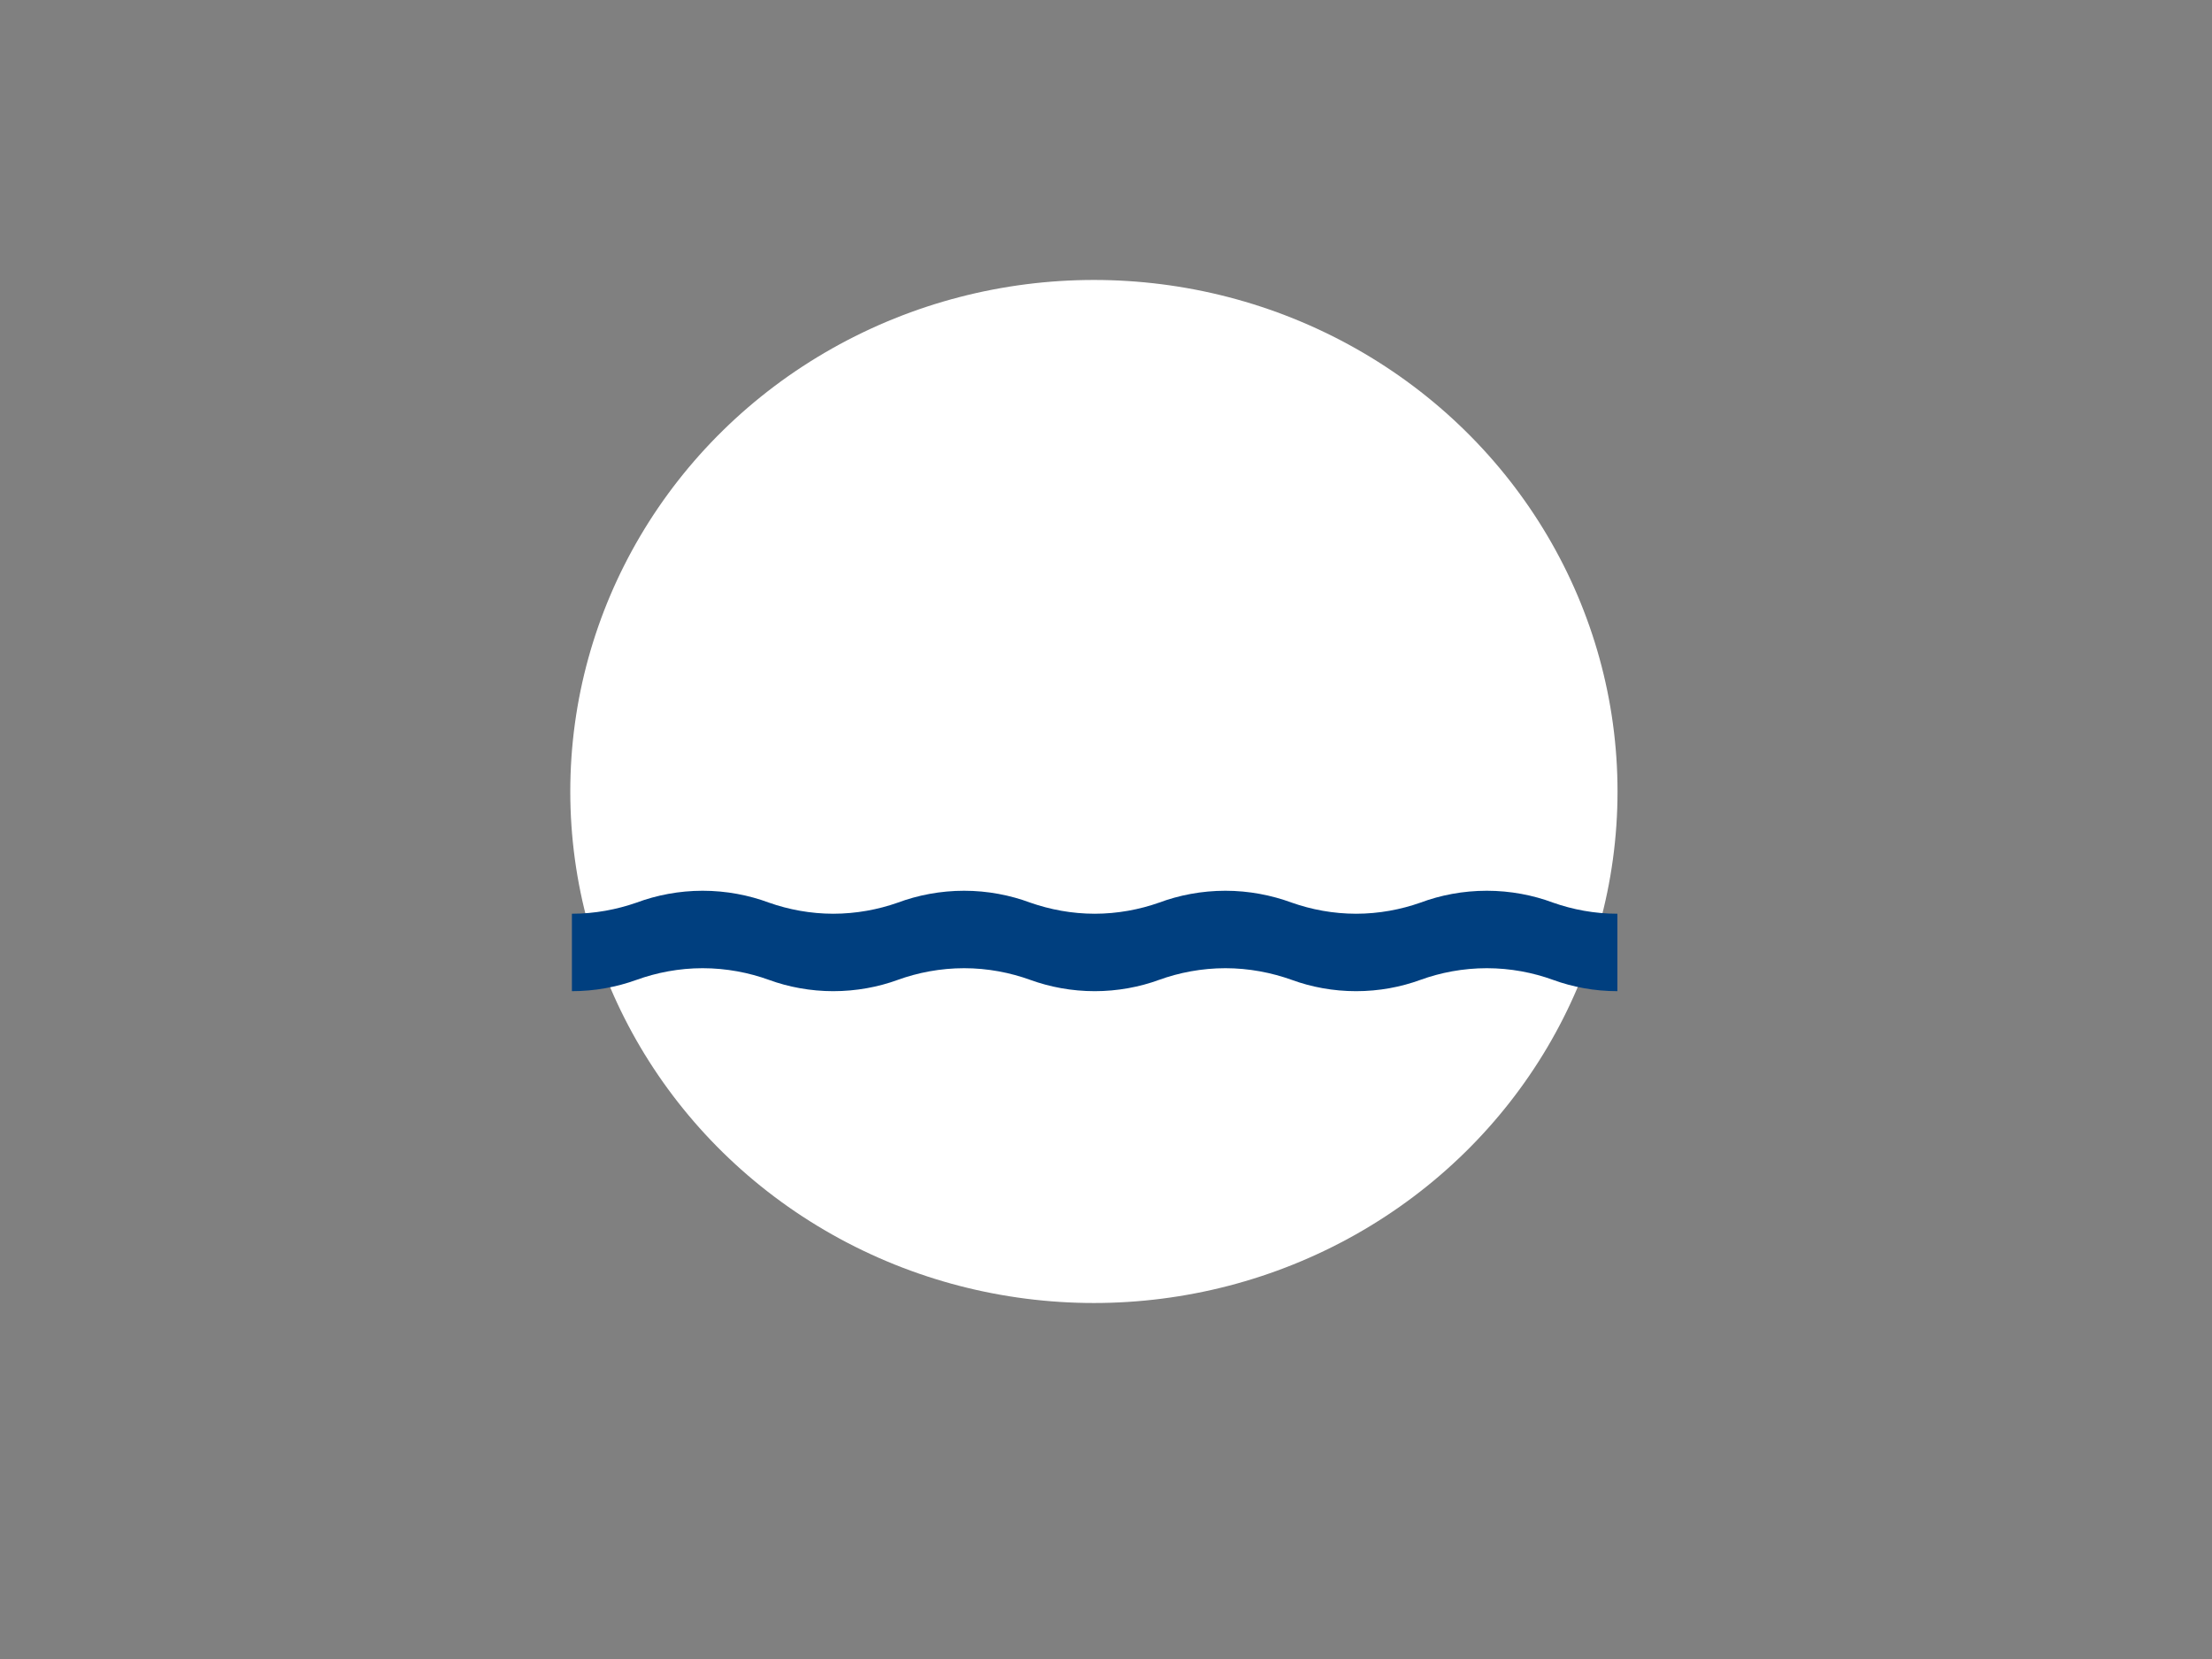
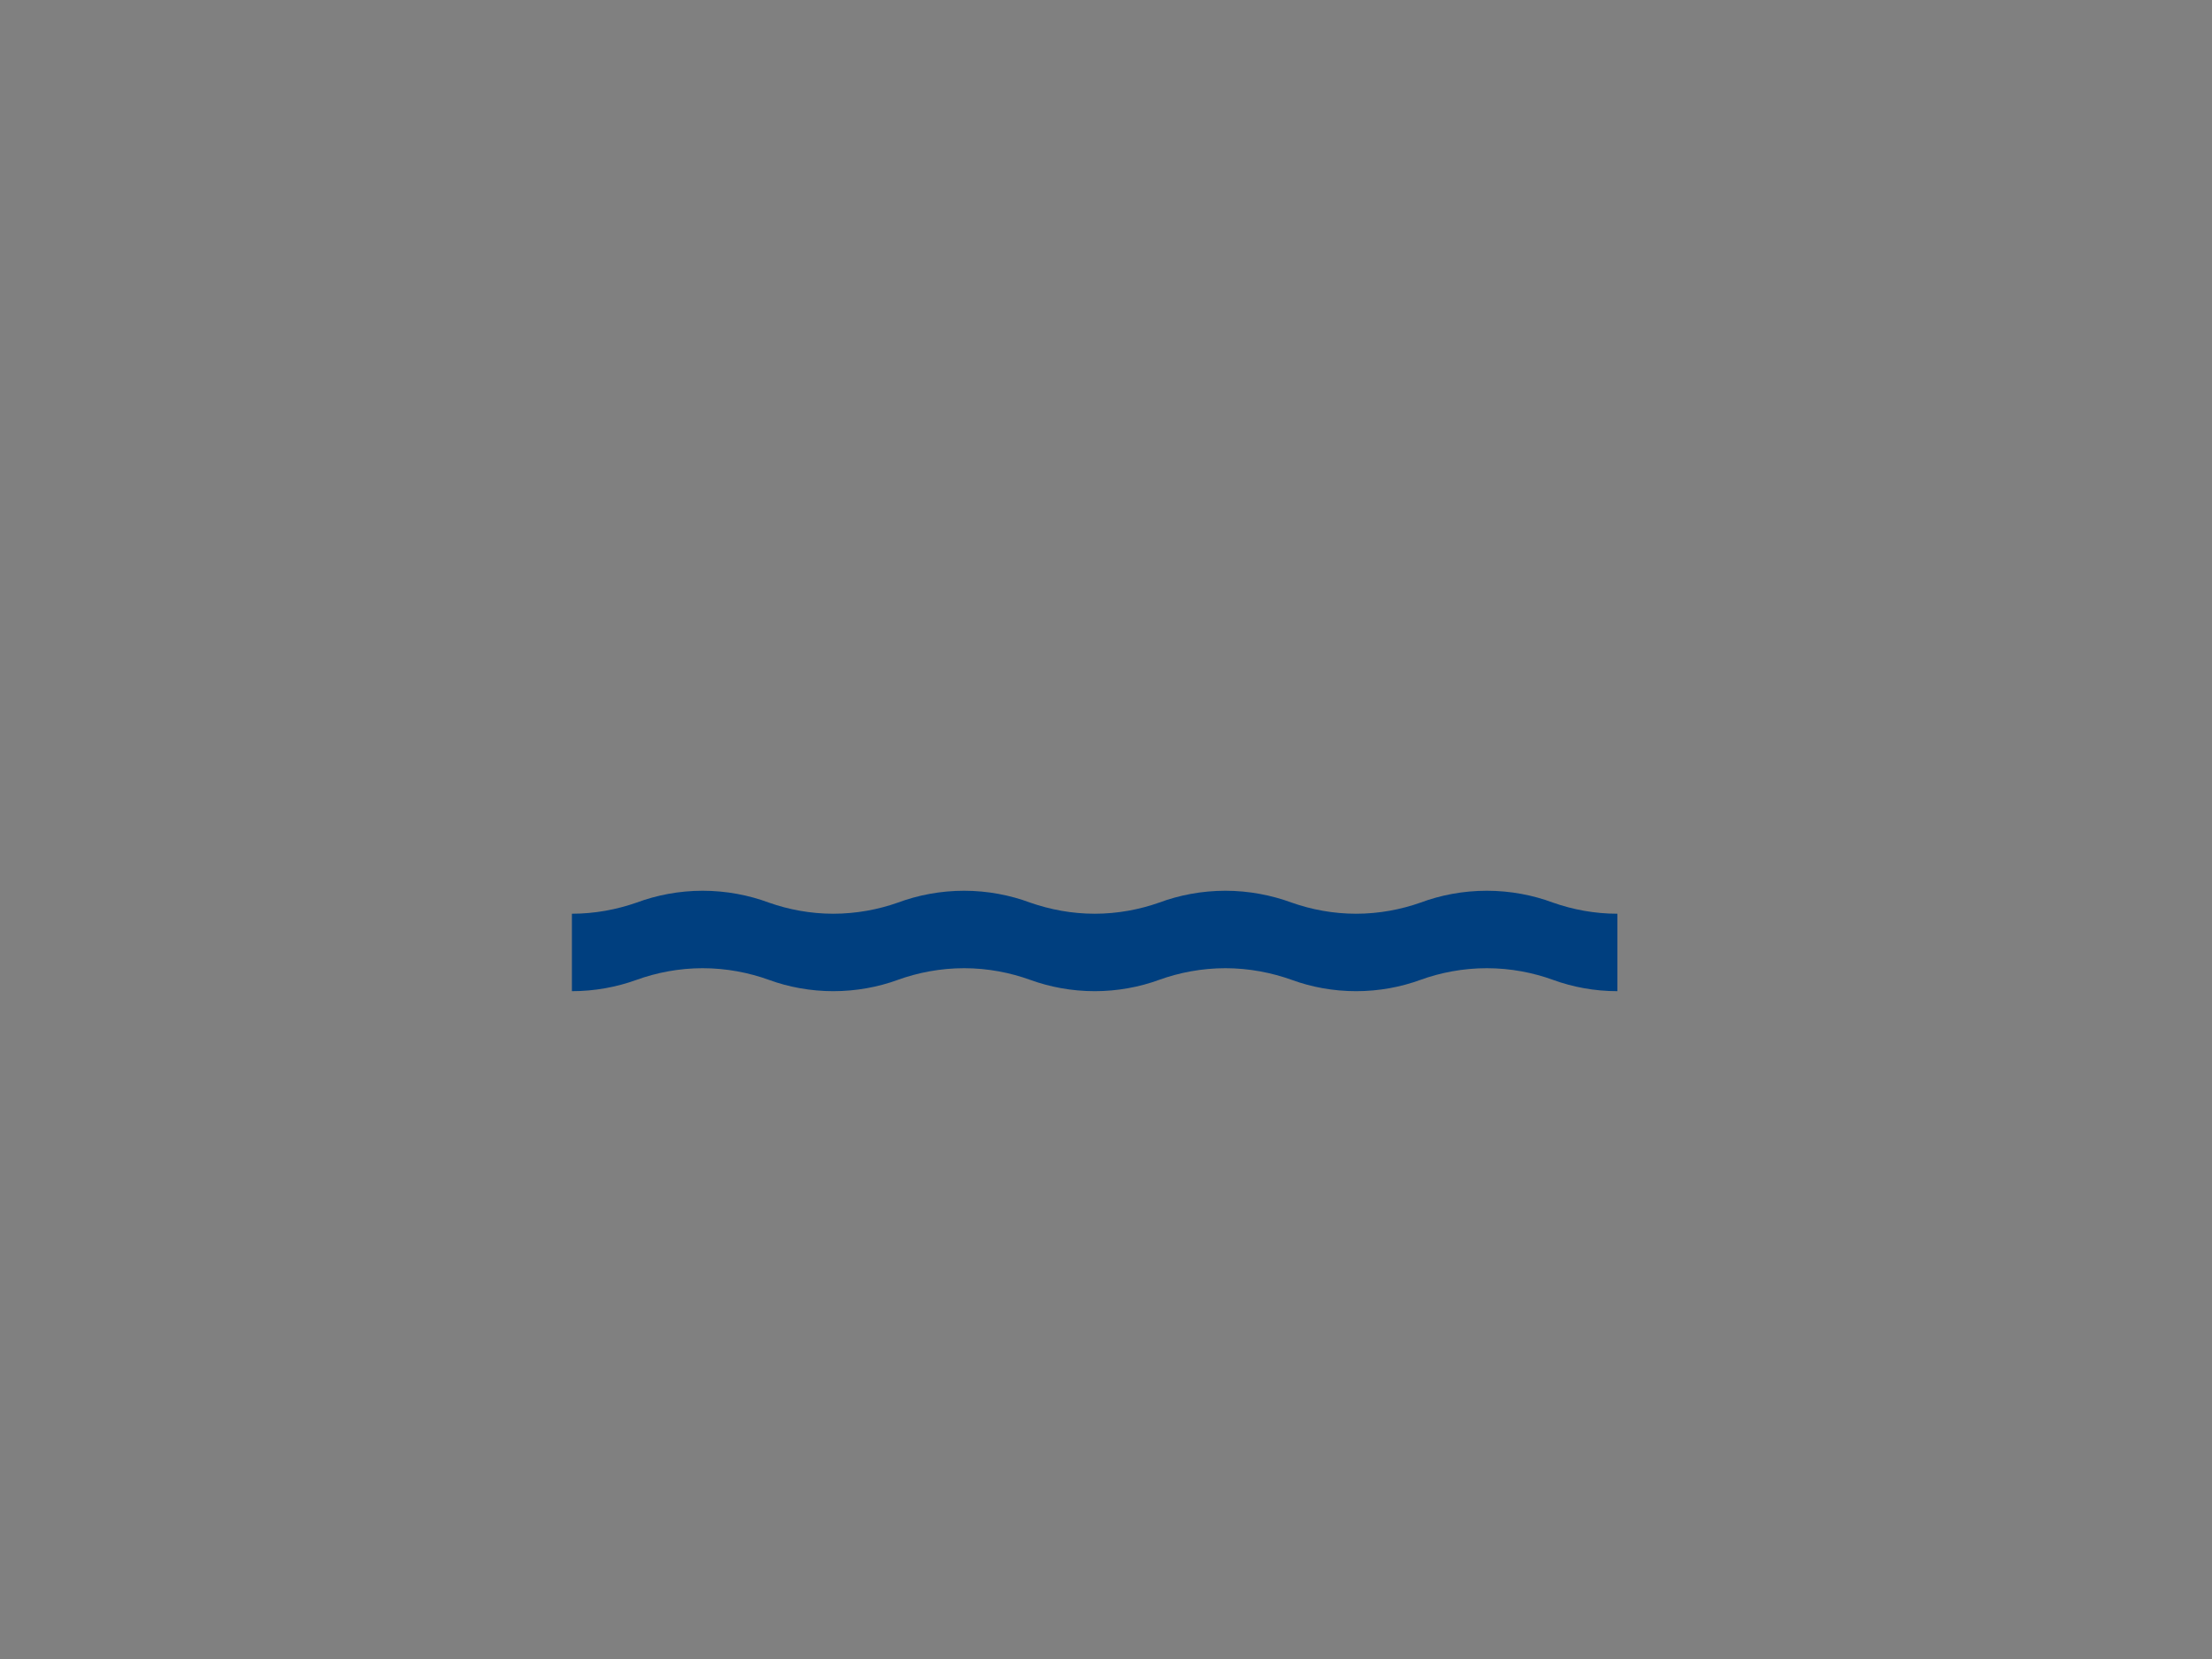
<svg xmlns="http://www.w3.org/2000/svg" width="640" height="480">
  <rect width="100%" height="100%" fill="#808080" stroke="none" />
  <title>Swim Logo Icon</title>
  <g>
    <title>Layer 1</title>
-     <ellipse id="svg_18" ry="148" rx="151.5" cy="229" cx="316.5" fill="#ffffff" />
    <path id="svg_19" fill="#003f7f" d="m467.959,286.778c-6.626,0 -12.94,-1.198 -18.603,-3.266c-5.784,-2.108 -12.338,-3.382 -19.183,-3.382c-6.869,0 -13.424,1.277 -19.208,3.382c-5.663,2.069 -11.977,3.266 -18.603,3.266s-12.964,-1.198 -18.603,-3.266c-5.879,-2.108 -12.434,-3.382 -19.208,-3.382c-6.845,0 -13.399,1.277 -19.208,3.382c-5.639,2.069 -12.048,3.266 -18.603,3.266c-6.626,0 -12.94,-1.198 -18.652,-3.266c-5.808,-2.108 -12.338,-3.382 -19.134,-3.382c-6.845,0 -13.399,1.277 -19.208,3.382c-5.639,2.069 -12.048,3.266 -18.677,3.266c-6.53,0 -12.94,-1.198 -18.578,-3.266c-5.808,-2.108 -12.363,-3.382 -19.208,-3.382c-6.795,0 -13.325,1.277 -19.134,3.382c-5.734,2.069 -12.048,3.266 -18.677,3.266l0,-22.405c6.626,0 12.94,-1.217 18.677,-3.209c5.808,-2.165 12.338,-3.442 19.134,-3.442c6.845,0 13.399,1.277 19.208,3.442c5.639,1.992 12.048,3.209 18.578,3.209c6.626,0 13.038,-1.217 18.677,-3.209c5.808,-2.165 12.363,-3.442 19.208,-3.442c6.795,0 13.325,1.277 19.134,3.442c5.713,1.992 12.024,3.209 18.652,3.209c6.555,0 12.964,-1.217 18.603,-3.209c5.808,-2.165 12.363,-3.442 19.208,-3.442c6.771,0 13.325,1.277 19.208,3.442c5.639,1.992 11.977,3.209 18.603,3.209s12.94,-1.217 18.603,-3.209c5.784,-2.165 12.338,-3.442 19.208,-3.442c6.845,0 13.399,1.277 19.183,3.442c5.663,1.992 11.977,3.209 18.603,3.209l0,22.405z" />
  </g>
</svg>